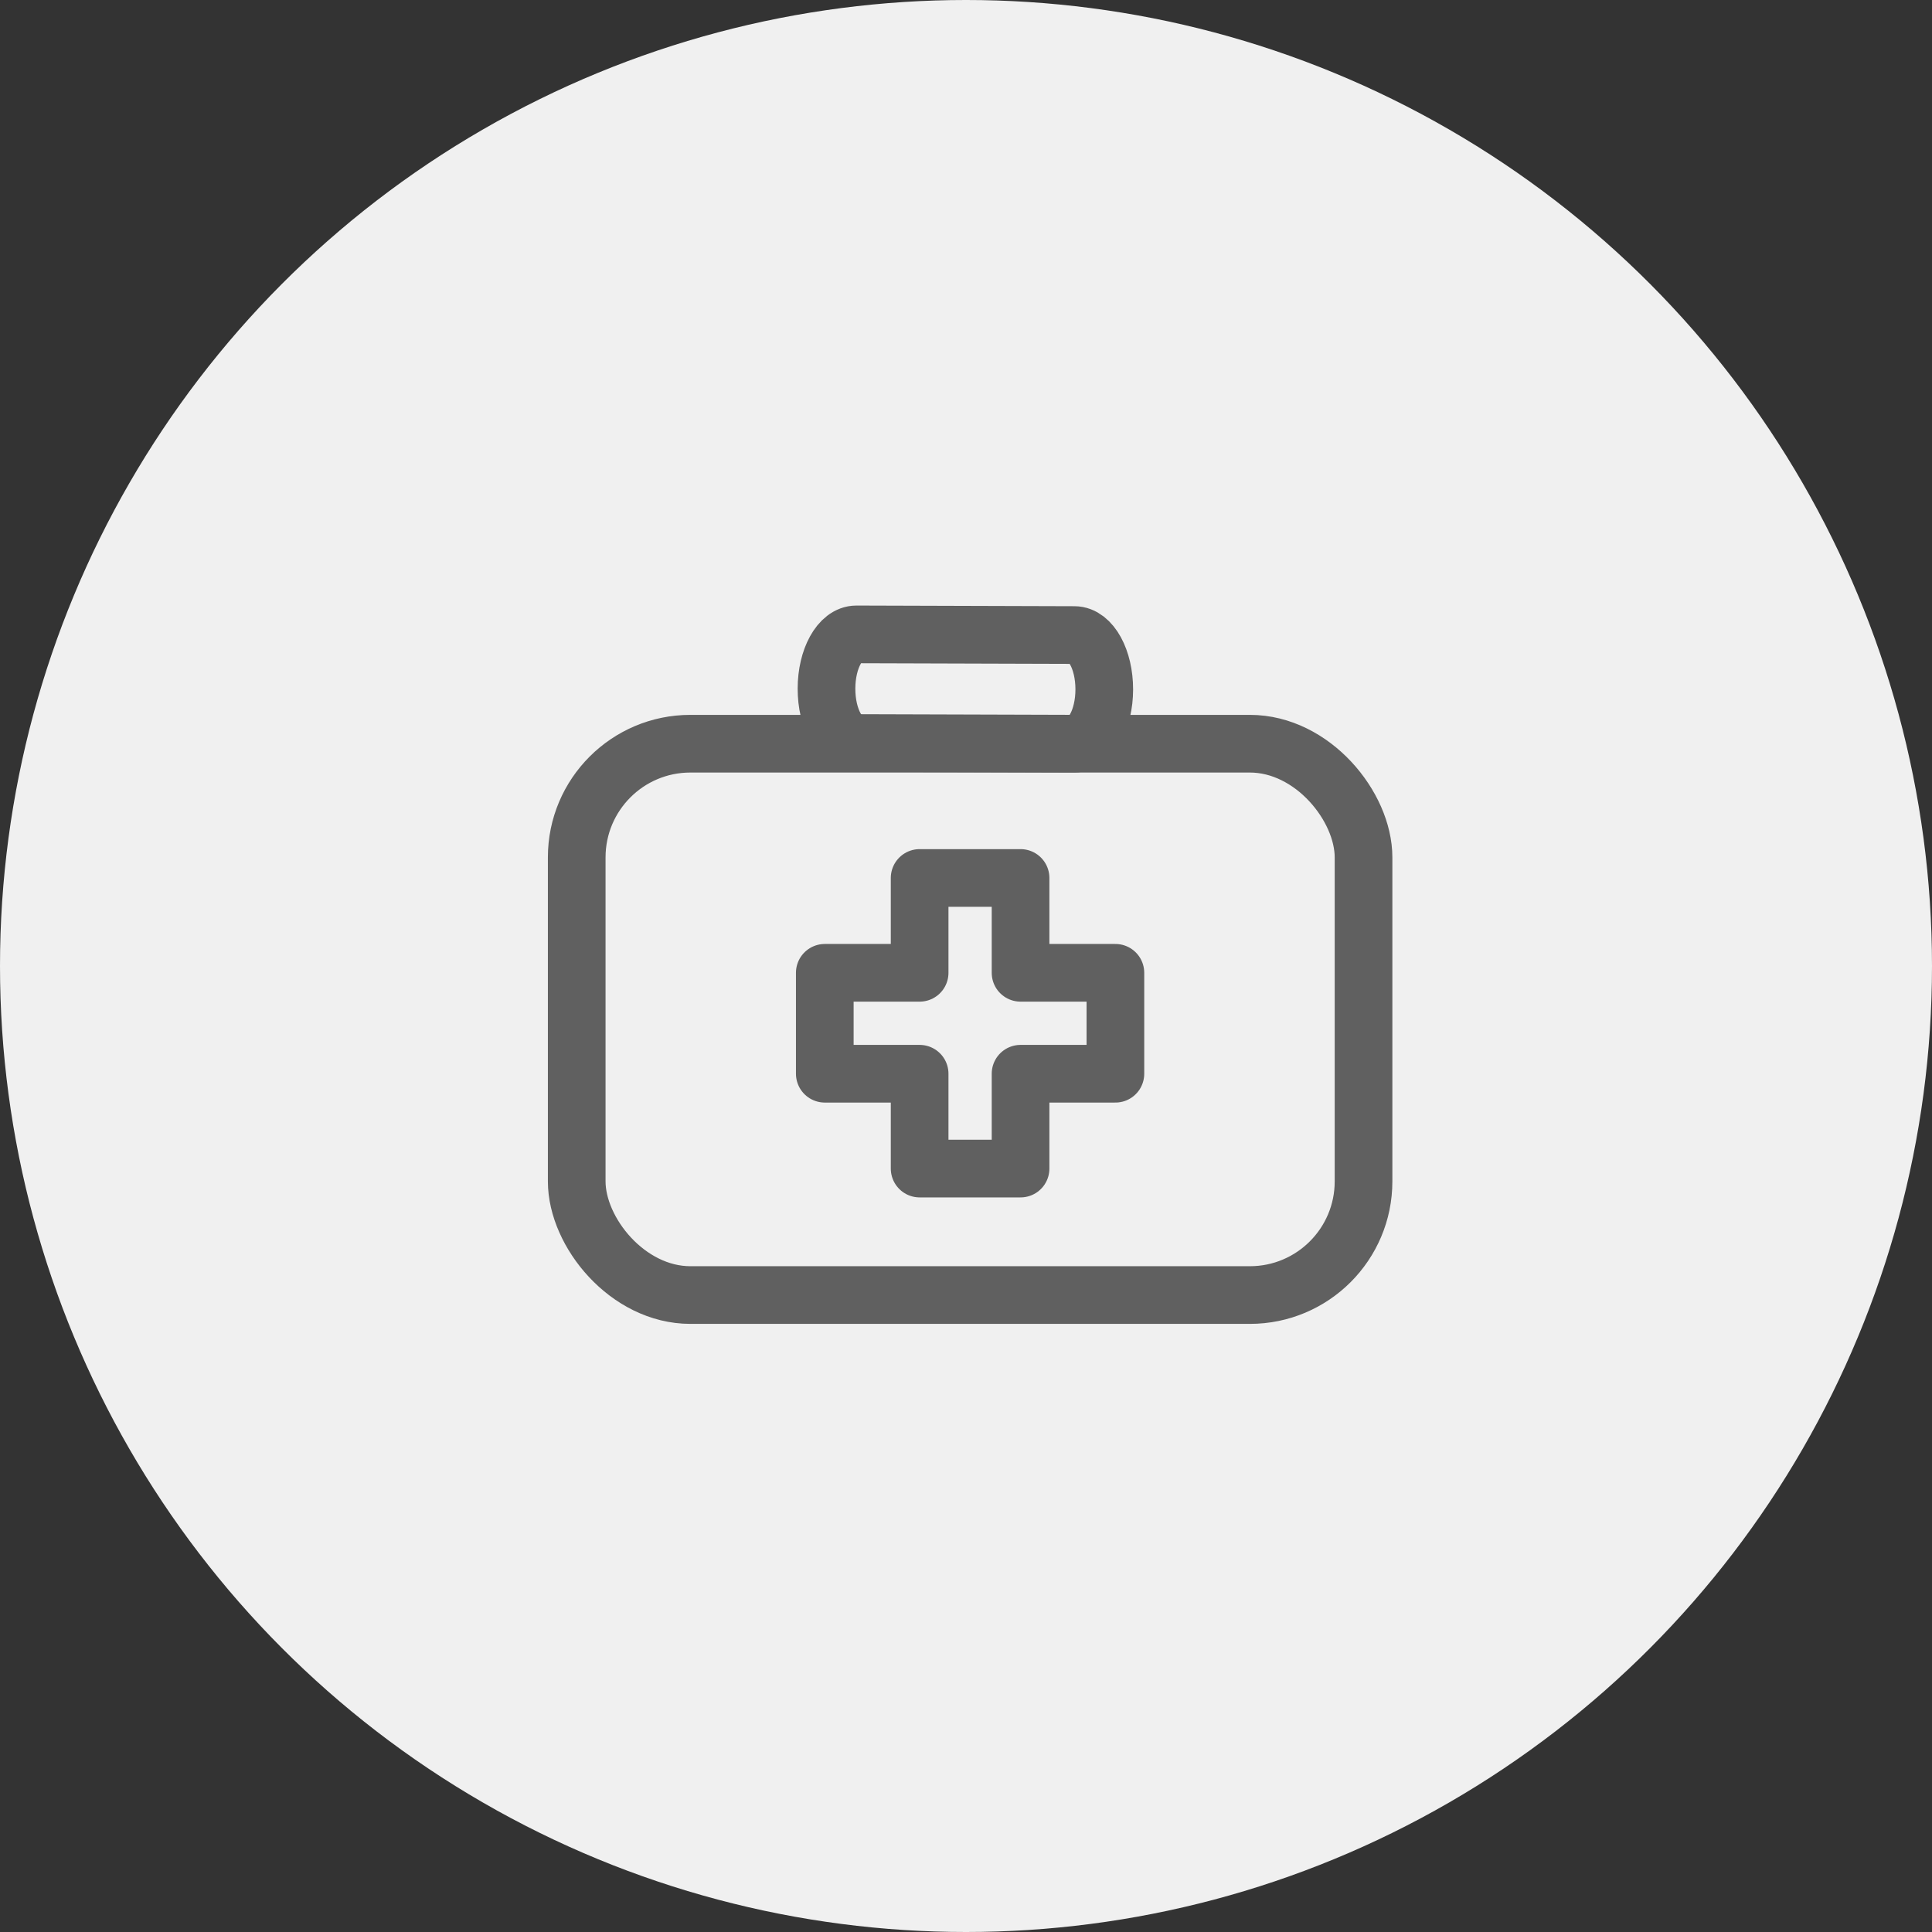
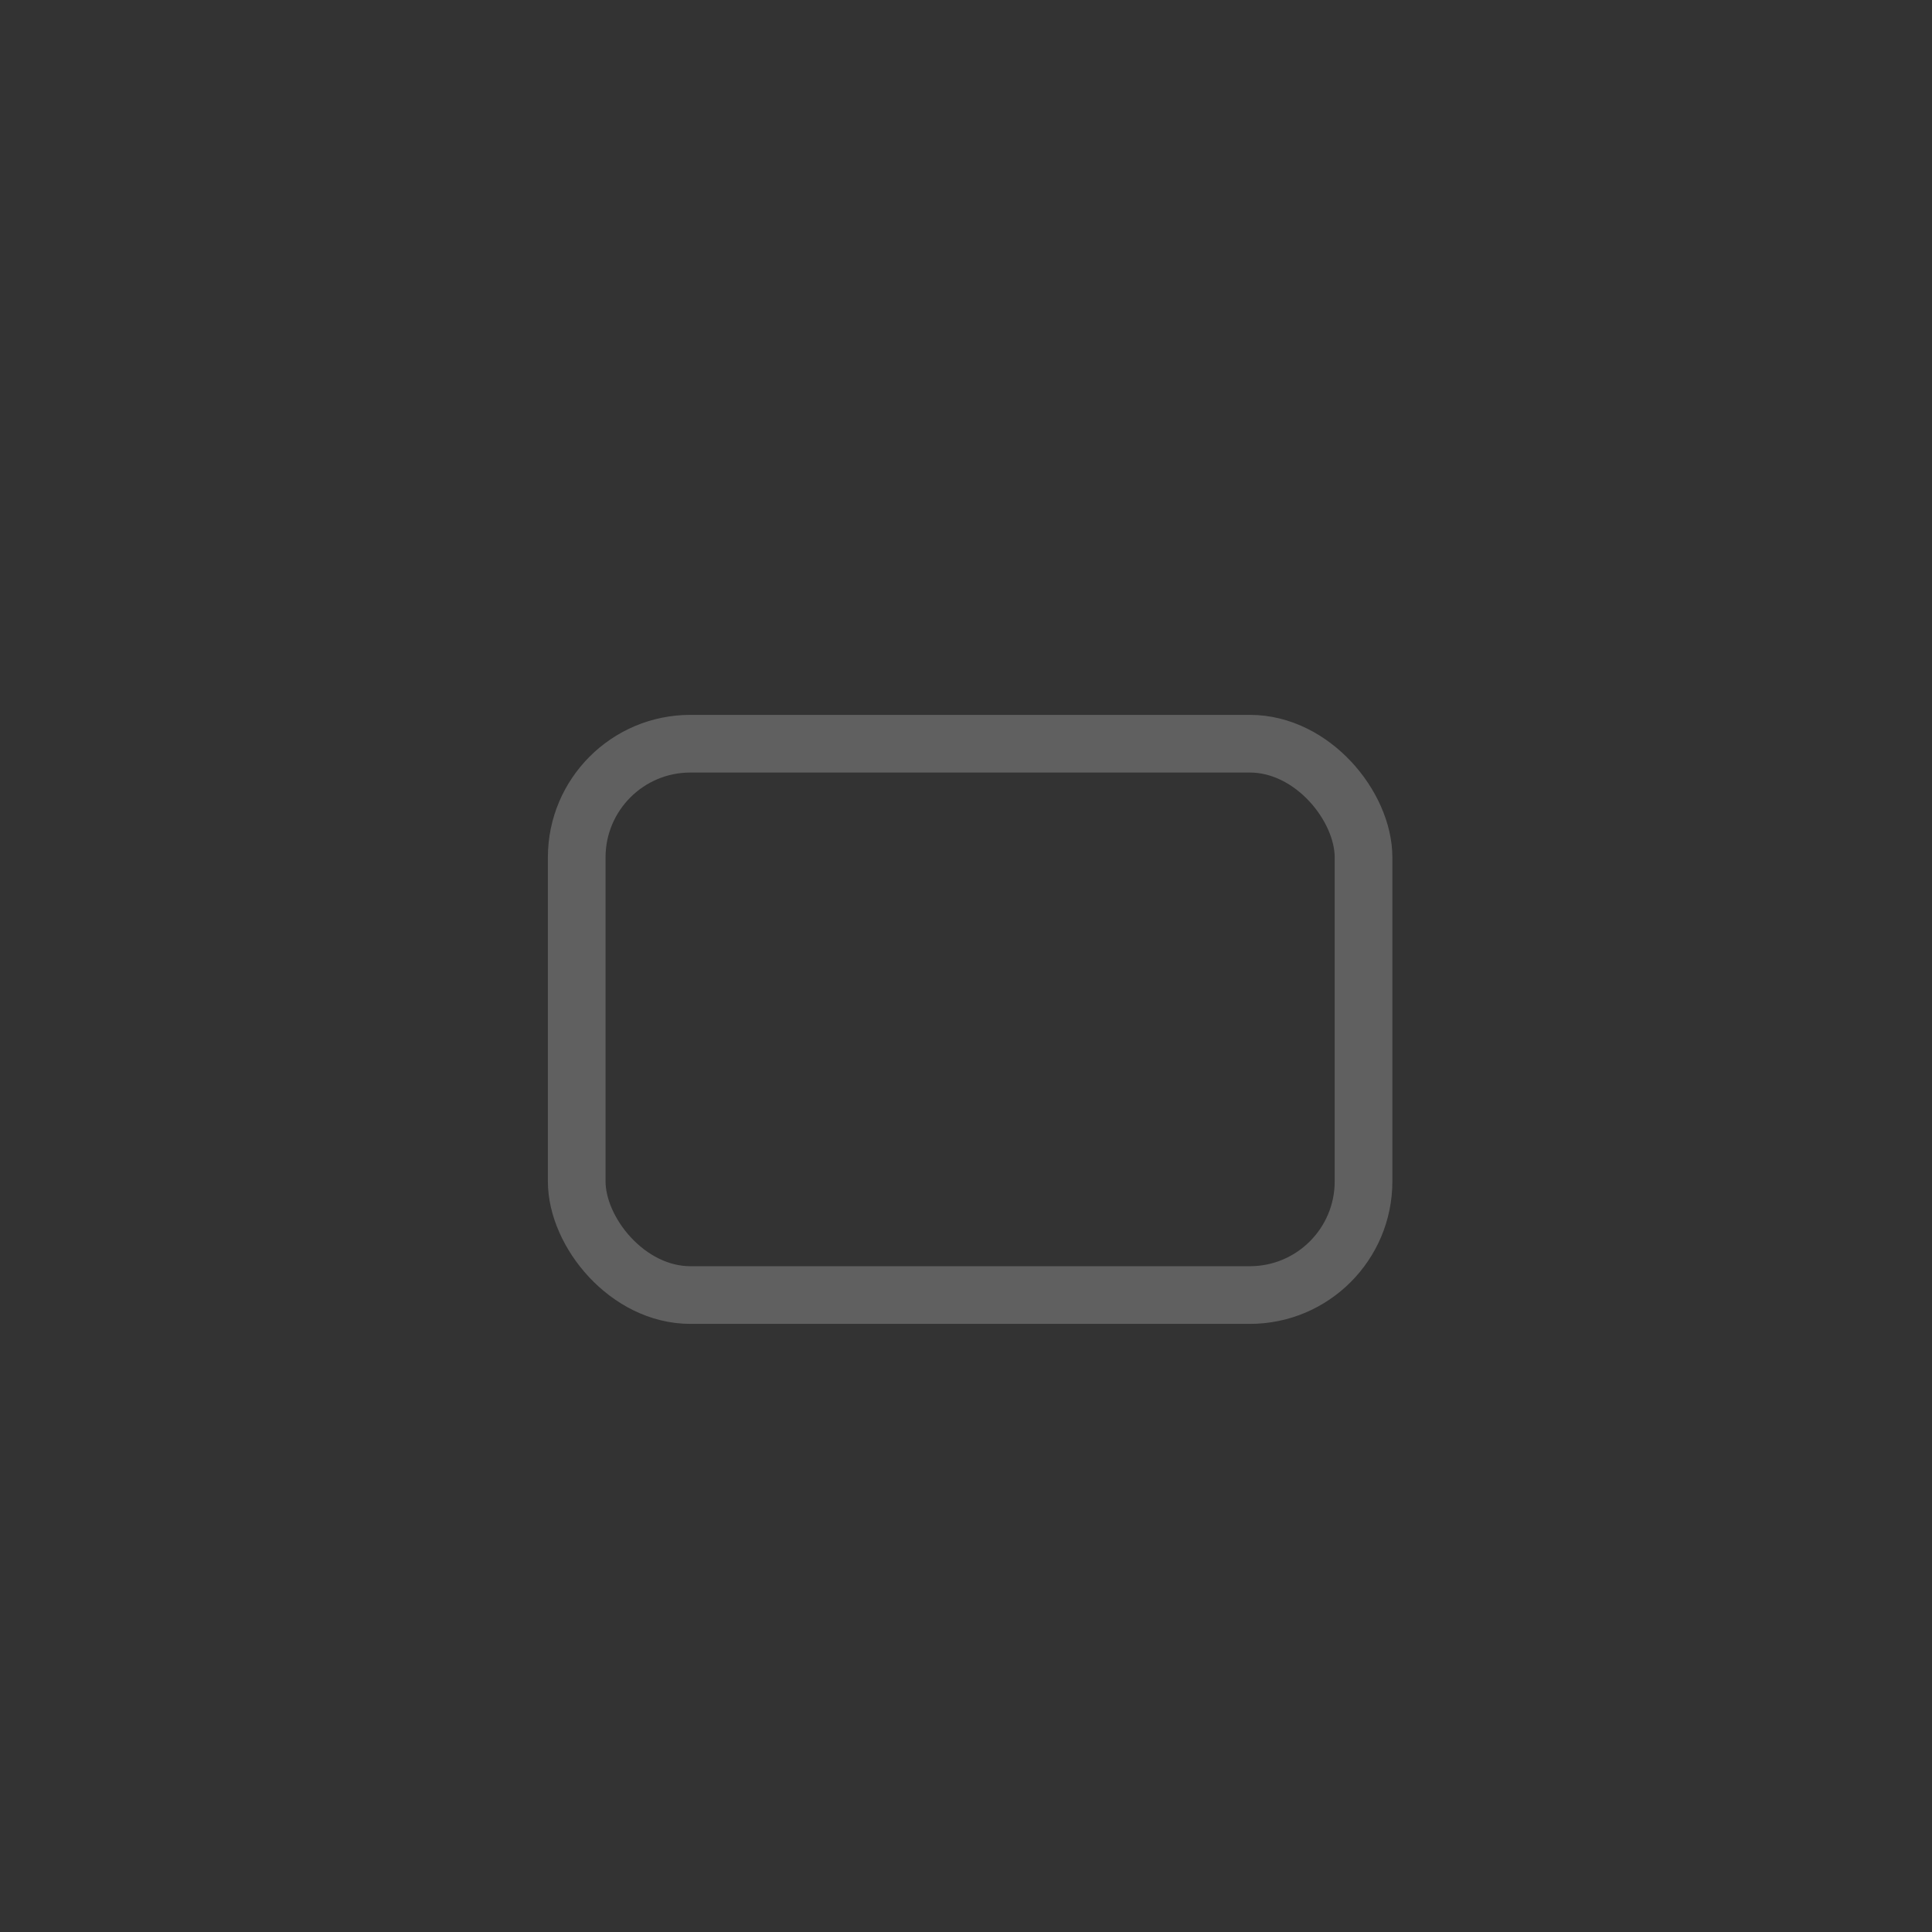
<svg xmlns="http://www.w3.org/2000/svg" width="67" height="67" viewBox="0 0 67 67">
  <rect x="0" y="0" width="67" height="67" fill="#333333" stroke="none" />
-   <circle id="Ellipse_1" data-name="Ellipse 1" cx="33.5" cy="33.5" r="33.5" fill="#f0f0f0" />
  <g id="Group_42" data-name="Group 42" transform="translate(-992.075 -1095.184)">
    <g id="Group_41" data-name="Group 41" transform="translate(1012.075 1117.184)">
      <g id="Group_40" data-name="Group 40" transform="translate(0 3.791)">
        <rect id="Rectangle_4" data-name="Rectangle 4" width="27.286" height="19.12" rx="3.942" fill="none" stroke="#606060" stroke-linecap="round" stroke-linejoin="round" stroke-width="2" />
      </g>
-       <path id="Path_28" data-name="Path 28" d="M1036.344,1120.951l7.564.023c.57,0,1.035-.842,1.036-1.881s-.463-1.885-1.033-1.886l-7.564-.023c-.57,0-1.035.842-1.036,1.881S1035.773,1120.95,1036.344,1120.951Z" transform="translate(-1026.649 -1117.184)" fill="none" stroke="#606060" stroke-linecap="round" stroke-linejoin="round" stroke-width="2" />
    </g>
-     <path id="Path_29" data-name="Path 29" d="M1045.27,1144.88h-3.289v-3.289h-3.5v3.289h-3.289v3.5h3.289v3.289h3.5v-3.289h3.289Z" transform="translate(-14.514 -15.96)" fill="none" stroke="#606060" stroke-linecap="round" stroke-linejoin="round" stroke-width="2" />
  </g>
</svg>